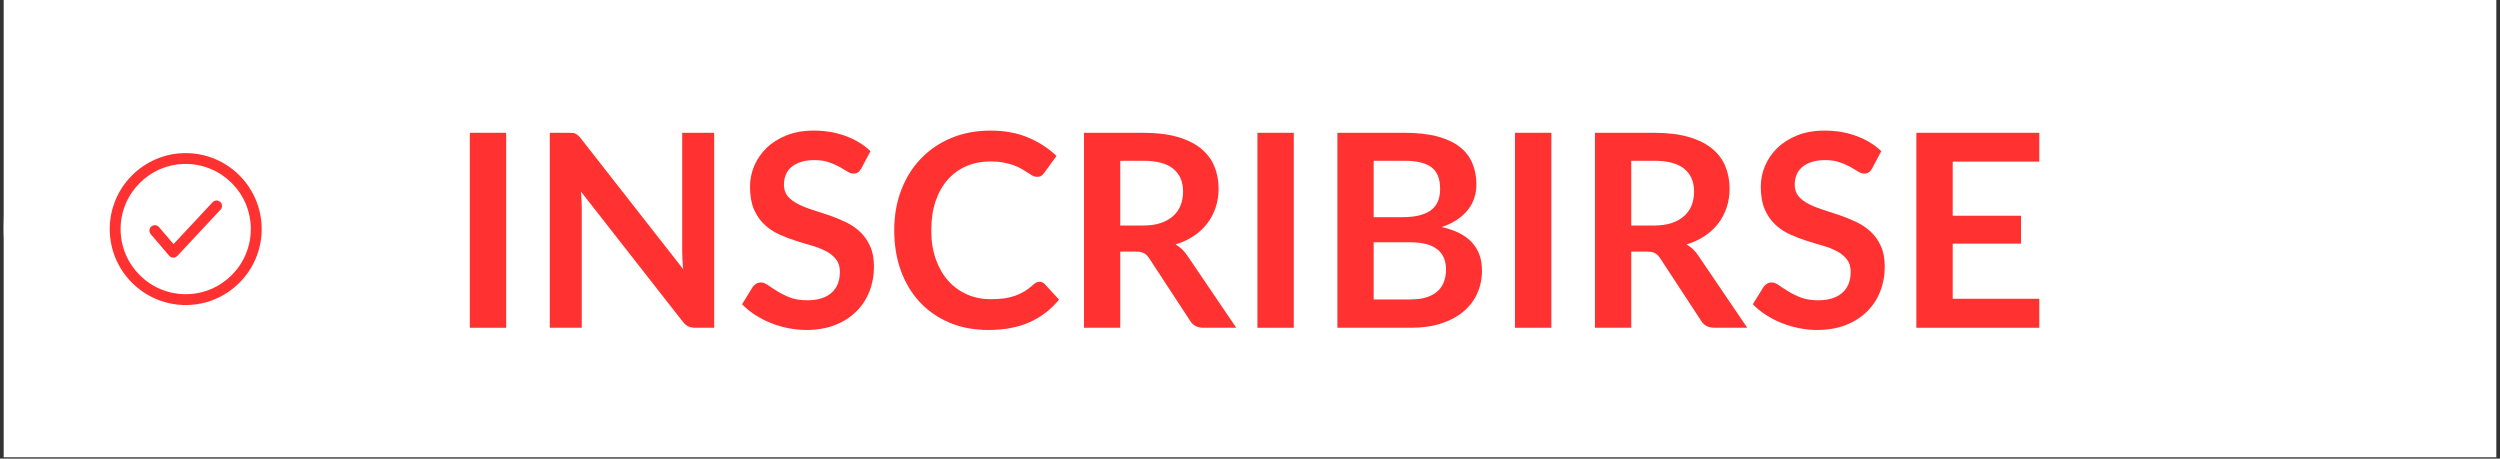
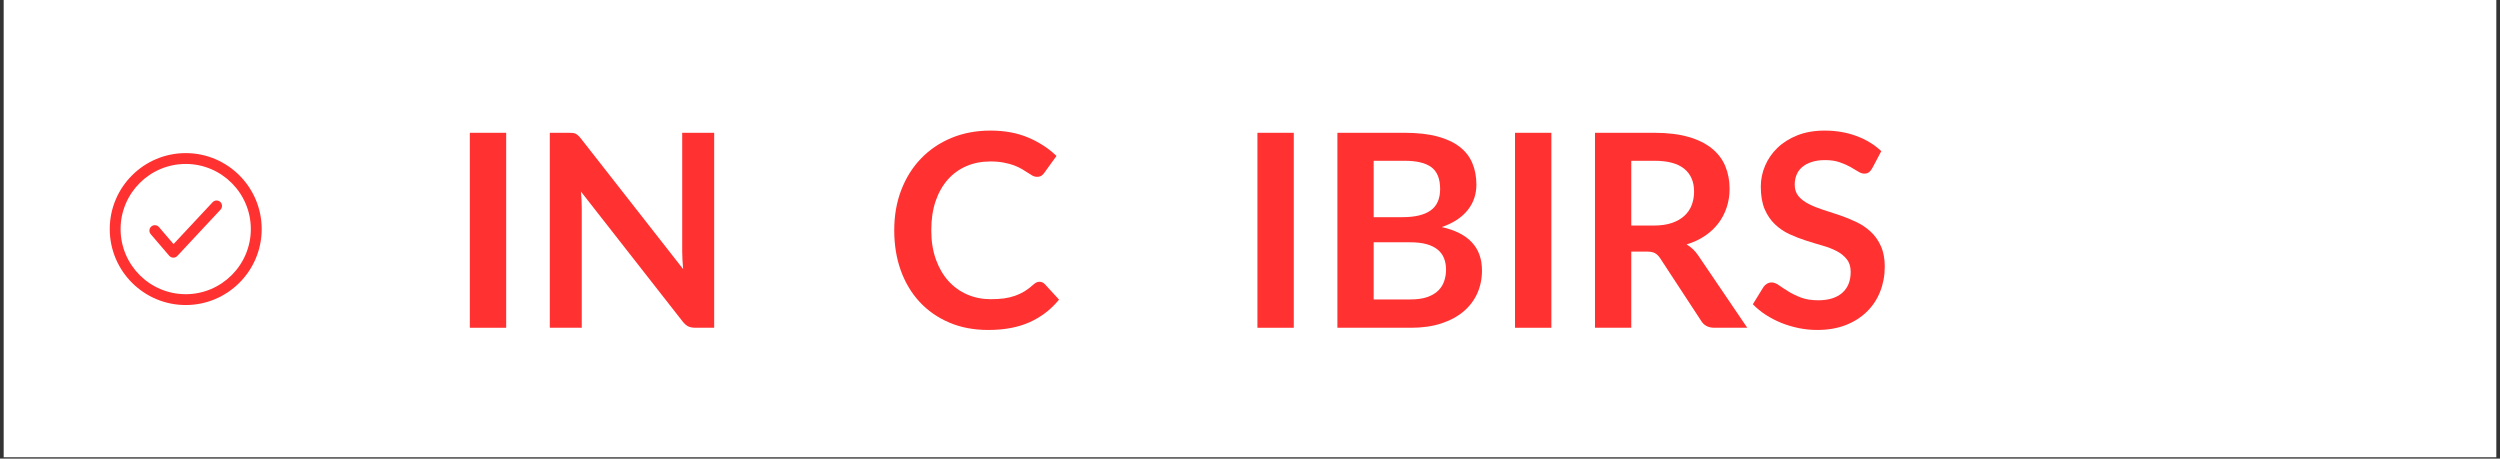
<svg xmlns="http://www.w3.org/2000/svg" width="616" viewBox="0 0 462 84.75" height="113" preserveAspectRatio="xMidYMid meet">
  <rect x="0" y="0" width="462" height="84.75" fill="#333333" stroke="none" />
  <defs>
    <g />
    <clipPath id="7caf82d603">
      <path d="M 0.68 0 L 461.32 0 L 461.32 84.5 L 0.68 84.5 Z M 0.68 0 " clip-rule="nonzero" />
    </clipPath>
    <clipPath id="2523fc7215">
-       <path d="M 0.68 0 L 461 0 L 461 84.254 L 0.68 84.254 Z M 0.68 0 " clip-rule="nonzero" />
-     </clipPath>
+       </clipPath>
    <clipPath id="55fa69caa4">
      <path d="M 42.805 0 L 418.797 0 C 429.969 0 440.684 4.438 448.586 12.34 C 456.484 20.238 460.922 30.953 460.922 42.129 C 460.922 53.301 456.484 64.016 448.586 71.914 C 440.684 79.816 429.969 84.254 418.797 84.254 L 42.805 84.254 C 31.633 84.254 20.918 79.816 13.02 71.914 C 5.117 64.016 0.68 53.301 0.68 42.129 C 0.68 30.953 5.117 20.238 13.02 12.34 C 20.918 4.438 31.633 0 42.805 0 Z M 42.805 0 " clip-rule="nonzero" />
    </clipPath>
    <clipPath id="64422df9b5">
      <path d="M 20.281 28.293 L 48.695 28.293 L 48.695 56.711 L 20.281 56.711 Z M 20.281 28.293 " clip-rule="nonzero" />
    </clipPath>
  </defs>
  <g clip-path="url(#7caf82d603)">
    <path fill="#ffffff" d="M 0.68 0 L 461.32 0 L 461.32 84.5 L 0.68 84.5 Z M 0.68 0 " fill-opacity="1" fill-rule="nonzero" />
  </g>
  <g clip-path="url(#2523fc7215)">
    <g clip-path="url(#55fa69caa4)">
-       <path fill="#ffffff" d="M 0.68 0 L 460.785 0 L 460.785 84.254 L 0.68 84.254 Z M 0.68 0 " fill-opacity="1" fill-rule="nonzero" />
-     </g>
+       </g>
  </g>
  <g fill="#ff3131" fill-opacity="1">
    <g transform="translate(82.808, 60.571)">
      <g>
        <path d="M 10.734 0 L 4.016 0 L 4.016 -36.031 L 10.734 -36.031 Z M 10.734 0 " />
      </g>
    </g>
  </g>
  <g fill="#ff3131" fill-opacity="1">
    <g transform="translate(97.587, 60.571)">
      <g>
        <path d="M 34.391 -36.031 L 34.391 0 L 30.953 0 C 30.422 0 29.973 -0.082 29.609 -0.25 C 29.254 -0.426 28.91 -0.723 28.578 -1.141 L 9.766 -25.172 C 9.867 -24.078 9.922 -23.062 9.922 -22.125 L 9.922 0 L 4.016 0 L 4.016 -36.031 L 7.531 -36.031 C 7.812 -36.031 8.055 -36.02 8.266 -36 C 8.473 -35.977 8.656 -35.926 8.812 -35.844 C 8.969 -35.77 9.117 -35.66 9.266 -35.516 C 9.422 -35.379 9.586 -35.195 9.766 -34.969 L 28.656 -10.844 C 28.602 -11.426 28.562 -12 28.531 -12.562 C 28.5 -13.125 28.484 -13.645 28.484 -14.125 L 28.484 -36.031 Z M 34.391 -36.031 " />
      </g>
    </g>
  </g>
  <g fill="#ff3131" fill-opacity="1">
    <g transform="translate(135.993, 60.571)">
      <g>
-         <path d="M 23.203 -29.484 C 23.004 -29.129 22.789 -28.875 22.562 -28.719 C 22.344 -28.562 22.066 -28.484 21.734 -28.484 C 21.379 -28.484 21 -28.613 20.594 -28.875 C 20.188 -29.133 19.703 -29.422 19.141 -29.734 C 18.578 -30.047 17.914 -30.332 17.156 -30.594 C 16.406 -30.852 15.516 -30.984 14.484 -30.984 C 13.547 -30.984 12.727 -30.867 12.031 -30.641 C 11.332 -30.422 10.742 -30.109 10.266 -29.703 C 9.797 -29.305 9.445 -28.828 9.219 -28.266 C 8.988 -27.711 8.875 -27.102 8.875 -26.438 C 8.875 -25.594 9.109 -24.883 9.578 -24.312 C 10.055 -23.75 10.688 -23.27 11.469 -22.875 C 12.25 -22.477 13.133 -22.117 14.125 -21.797 C 15.125 -21.484 16.145 -21.148 17.188 -20.797 C 18.238 -20.441 19.258 -20.023 20.25 -19.547 C 21.25 -19.078 22.141 -18.477 22.922 -17.75 C 23.703 -17.031 24.328 -16.145 24.797 -15.094 C 25.273 -14.051 25.516 -12.785 25.516 -11.297 C 25.516 -9.66 25.234 -8.129 24.672 -6.703 C 24.117 -5.285 23.305 -4.051 22.234 -3 C 21.172 -1.945 19.863 -1.113 18.312 -0.5 C 16.77 0.102 15.004 0.406 13.016 0.406 C 11.867 0.406 10.738 0.289 9.625 0.062 C 8.508 -0.164 7.441 -0.484 6.422 -0.891 C 5.398 -1.305 4.438 -1.805 3.531 -2.391 C 2.633 -2.973 1.836 -3.625 1.141 -4.344 L 3.109 -7.547 C 3.273 -7.785 3.488 -7.984 3.75 -8.141 C 4.02 -8.297 4.305 -8.375 4.609 -8.375 C 5.023 -8.375 5.473 -8.203 5.953 -7.859 C 6.43 -7.523 7.004 -7.148 7.672 -6.734 C 8.336 -6.316 9.113 -5.938 10 -5.594 C 10.895 -5.25 11.961 -5.078 13.203 -5.078 C 15.117 -5.078 16.598 -5.531 17.641 -6.438 C 18.691 -7.344 19.219 -8.645 19.219 -10.344 C 19.219 -11.289 18.977 -12.062 18.5 -12.656 C 18.031 -13.258 17.406 -13.766 16.625 -14.172 C 15.844 -14.578 14.953 -14.922 13.953 -15.203 C 12.961 -15.484 11.953 -15.789 10.922 -16.125 C 9.891 -16.457 8.875 -16.852 7.875 -17.312 C 6.875 -17.781 5.984 -18.391 5.203 -19.141 C 4.422 -19.891 3.789 -20.82 3.312 -21.938 C 2.844 -23.062 2.609 -24.445 2.609 -26.094 C 2.609 -27.406 2.867 -28.68 3.391 -29.922 C 3.922 -31.172 4.68 -32.273 5.672 -33.234 C 6.672 -34.203 7.898 -34.977 9.359 -35.562 C 10.828 -36.145 12.508 -36.438 14.406 -36.438 C 16.531 -36.438 18.488 -36.102 20.281 -35.438 C 22.082 -34.77 23.613 -33.836 24.875 -32.641 Z M 23.203 -29.484 " />
-       </g>
+         </g>
    </g>
  </g>
  <g fill="#ff3131" fill-opacity="1">
    <g transform="translate(163.333, 60.571)">
      <g>
        <path d="M 28.766 -8.5 C 29.129 -8.5 29.453 -8.359 29.734 -8.078 L 32.375 -5.203 C 30.914 -3.398 29.117 -2.016 26.984 -1.047 C 24.848 -0.078 22.285 0.406 19.297 0.406 C 16.617 0.406 14.211 -0.051 12.078 -0.969 C 9.941 -1.883 8.117 -3.156 6.609 -4.781 C 5.098 -6.414 3.938 -8.359 3.125 -10.609 C 2.32 -12.867 1.922 -15.336 1.922 -18.016 C 1.922 -20.723 2.352 -23.203 3.219 -25.453 C 4.082 -27.703 5.297 -29.641 6.859 -31.266 C 8.43 -32.898 10.305 -34.172 12.484 -35.078 C 14.66 -35.984 17.07 -36.438 19.719 -36.438 C 22.344 -36.438 24.672 -36.004 26.703 -35.141 C 28.734 -34.273 30.469 -33.145 31.906 -31.75 L 29.656 -28.641 C 29.52 -28.441 29.348 -28.266 29.141 -28.109 C 28.93 -27.961 28.645 -27.891 28.281 -27.891 C 28.031 -27.891 27.77 -27.957 27.5 -28.094 C 27.238 -28.238 26.953 -28.414 26.641 -28.625 C 26.328 -28.832 25.961 -29.062 25.547 -29.312 C 25.129 -29.562 24.645 -29.789 24.094 -30 C 23.551 -30.207 22.914 -30.379 22.188 -30.516 C 21.469 -30.66 20.633 -30.734 19.688 -30.734 C 18.07 -30.734 16.598 -30.445 15.266 -29.875 C 13.93 -29.301 12.781 -28.469 11.812 -27.375 C 10.852 -26.289 10.102 -24.961 9.562 -23.391 C 9.031 -21.816 8.766 -20.023 8.766 -18.016 C 8.766 -15.992 9.051 -14.191 9.625 -12.609 C 10.195 -11.035 10.973 -9.707 11.953 -8.625 C 12.941 -7.539 14.098 -6.711 15.422 -6.141 C 16.754 -5.566 18.188 -5.281 19.719 -5.281 C 20.625 -5.281 21.445 -5.328 22.188 -5.422 C 22.926 -5.523 23.609 -5.688 24.234 -5.906 C 24.859 -6.125 25.445 -6.398 26 -6.734 C 26.562 -7.078 27.113 -7.5 27.656 -8 C 27.82 -8.145 27.992 -8.266 28.172 -8.359 C 28.359 -8.453 28.555 -8.5 28.766 -8.5 Z M 28.766 -8.5 " />
      </g>
    </g>
  </g>
  <g fill="#ff3131" fill-opacity="1">
    <g transform="translate(196.305, 60.571)">
      <g>
-         <path d="M 14.906 -18.891 C 16.164 -18.891 17.266 -19.047 18.203 -19.359 C 19.141 -19.68 19.91 -20.117 20.516 -20.672 C 21.129 -21.223 21.582 -21.879 21.875 -22.641 C 22.176 -23.41 22.328 -24.254 22.328 -25.172 C 22.328 -26.992 21.723 -28.395 20.516 -29.375 C 19.316 -30.363 17.477 -30.859 15 -30.859 L 10.719 -30.859 L 10.719 -18.891 Z M 32.156 0 L 26.094 0 C 24.945 0 24.113 -0.445 23.594 -1.344 L 16.031 -12.891 C 15.738 -13.316 15.422 -13.617 15.078 -13.797 C 14.742 -13.984 14.242 -14.078 13.578 -14.078 L 10.719 -14.078 L 10.719 0 L 4.016 0 L 4.016 -36.031 L 15 -36.031 C 17.445 -36.031 19.547 -35.773 21.297 -35.266 C 23.047 -34.766 24.484 -34.055 25.609 -33.141 C 26.734 -32.234 27.562 -31.145 28.094 -29.875 C 28.625 -28.602 28.891 -27.203 28.891 -25.672 C 28.891 -24.453 28.707 -23.301 28.344 -22.219 C 27.988 -21.145 27.473 -20.164 26.797 -19.281 C 26.129 -18.406 25.301 -17.633 24.312 -16.969 C 23.32 -16.301 22.195 -15.781 20.938 -15.406 C 21.363 -15.156 21.758 -14.859 22.125 -14.516 C 22.488 -14.172 22.82 -13.77 23.125 -13.312 Z M 32.156 0 " />
-       </g>
+         </g>
    </g>
  </g>
  <g fill="#ff3131" fill-opacity="1">
    <g transform="translate(228.356, 60.571)">
      <g>
        <path d="M 10.734 0 L 4.016 0 L 4.016 -36.031 L 10.734 -36.031 Z M 10.734 0 " />
      </g>
    </g>
  </g>
  <g fill="#ff3131" fill-opacity="1">
    <g transform="translate(243.135, 60.571)">
      <g>
        <path d="M 17.5 -5.234 C 18.738 -5.234 19.781 -5.379 20.625 -5.672 C 21.477 -5.973 22.156 -6.375 22.656 -6.875 C 23.164 -7.375 23.531 -7.957 23.75 -8.625 C 23.977 -9.289 24.094 -9.992 24.094 -10.734 C 24.094 -11.516 23.969 -12.219 23.719 -12.844 C 23.477 -13.469 23.086 -14 22.547 -14.438 C 22.016 -14.883 21.328 -15.223 20.484 -15.453 C 19.648 -15.68 18.645 -15.797 17.469 -15.797 L 10.719 -15.797 L 10.719 -5.234 Z M 10.719 -30.859 L 10.719 -20.438 L 16.047 -20.438 C 18.336 -20.438 20.066 -20.848 21.234 -21.672 C 22.41 -22.504 23 -23.828 23 -25.641 C 23 -27.516 22.469 -28.852 21.406 -29.656 C 20.344 -30.457 18.68 -30.859 16.422 -30.859 Z M 16.422 -36.031 C 18.785 -36.031 20.805 -35.805 22.484 -35.359 C 24.16 -34.91 25.535 -34.27 26.609 -33.438 C 27.68 -32.613 28.461 -31.609 28.953 -30.422 C 29.453 -29.242 29.703 -27.914 29.703 -26.438 C 29.703 -25.594 29.578 -24.785 29.328 -24.016 C 29.078 -23.242 28.691 -22.52 28.172 -21.844 C 27.648 -21.164 26.984 -20.551 26.172 -20 C 25.367 -19.457 24.41 -18.992 23.297 -18.609 C 28.254 -17.504 30.734 -14.832 30.734 -10.594 C 30.734 -9.062 30.441 -7.645 29.859 -6.344 C 29.273 -5.051 28.426 -3.938 27.312 -3 C 26.195 -2.062 24.828 -1.328 23.203 -0.797 C 21.578 -0.266 19.719 0 17.625 0 L 4.016 0 L 4.016 -36.031 Z M 16.422 -36.031 " />
      </g>
    </g>
  </g>
  <g fill="#ff3131" fill-opacity="1">
    <g transform="translate(275.958, 60.571)">
      <g>
        <path d="M 10.734 0 L 4.016 0 L 4.016 -36.031 L 10.734 -36.031 Z M 10.734 0 " />
      </g>
    </g>
  </g>
  <g fill="#ff3131" fill-opacity="1">
    <g transform="translate(290.737, 60.571)">
      <g>
        <path d="M 14.906 -18.891 C 16.164 -18.891 17.266 -19.047 18.203 -19.359 C 19.141 -19.68 19.91 -20.117 20.516 -20.672 C 21.129 -21.223 21.582 -21.879 21.875 -22.641 C 22.176 -23.41 22.328 -24.254 22.328 -25.172 C 22.328 -26.992 21.723 -28.395 20.516 -29.375 C 19.316 -30.363 17.477 -30.859 15 -30.859 L 10.719 -30.859 L 10.719 -18.891 Z M 32.156 0 L 26.094 0 C 24.945 0 24.113 -0.445 23.594 -1.344 L 16.031 -12.891 C 15.738 -13.316 15.422 -13.617 15.078 -13.797 C 14.742 -13.984 14.242 -14.078 13.578 -14.078 L 10.719 -14.078 L 10.719 0 L 4.016 0 L 4.016 -36.031 L 15 -36.031 C 17.445 -36.031 19.547 -35.773 21.297 -35.266 C 23.047 -34.766 24.484 -34.055 25.609 -33.141 C 26.734 -32.234 27.562 -31.145 28.094 -29.875 C 28.625 -28.602 28.891 -27.203 28.891 -25.672 C 28.891 -24.453 28.707 -23.301 28.344 -22.219 C 27.988 -21.145 27.473 -20.164 26.797 -19.281 C 26.129 -18.406 25.301 -17.633 24.312 -16.969 C 23.32 -16.301 22.195 -15.781 20.938 -15.406 C 21.363 -15.156 21.758 -14.859 22.125 -14.516 C 22.488 -14.172 22.82 -13.77 23.125 -13.312 Z M 32.156 0 " />
      </g>
    </g>
  </g>
  <g fill="#ff3131" fill-opacity="1">
    <g transform="translate(322.787, 60.571)">
      <g>
        <path d="M 23.203 -29.484 C 23.004 -29.129 22.789 -28.875 22.562 -28.719 C 22.344 -28.562 22.066 -28.484 21.734 -28.484 C 21.379 -28.484 21 -28.613 20.594 -28.875 C 20.188 -29.133 19.703 -29.422 19.141 -29.734 C 18.578 -30.047 17.914 -30.332 17.156 -30.594 C 16.406 -30.852 15.516 -30.984 14.484 -30.984 C 13.547 -30.984 12.727 -30.867 12.031 -30.641 C 11.332 -30.422 10.742 -30.109 10.266 -29.703 C 9.797 -29.305 9.445 -28.828 9.219 -28.266 C 8.988 -27.711 8.875 -27.102 8.875 -26.438 C 8.875 -25.594 9.109 -24.883 9.578 -24.312 C 10.055 -23.75 10.688 -23.27 11.469 -22.875 C 12.25 -22.477 13.133 -22.117 14.125 -21.797 C 15.125 -21.484 16.145 -21.148 17.188 -20.797 C 18.238 -20.441 19.258 -20.023 20.25 -19.547 C 21.25 -19.078 22.141 -18.477 22.922 -17.75 C 23.703 -17.031 24.328 -16.145 24.797 -15.094 C 25.273 -14.051 25.516 -12.785 25.516 -11.297 C 25.516 -9.66 25.234 -8.129 24.672 -6.703 C 24.117 -5.285 23.305 -4.051 22.234 -3 C 21.172 -1.945 19.863 -1.113 18.312 -0.5 C 16.77 0.102 15.004 0.406 13.016 0.406 C 11.867 0.406 10.738 0.289 9.625 0.062 C 8.508 -0.164 7.441 -0.484 6.422 -0.891 C 5.398 -1.305 4.438 -1.805 3.531 -2.391 C 2.633 -2.973 1.836 -3.625 1.141 -4.344 L 3.109 -7.547 C 3.273 -7.785 3.488 -7.984 3.75 -8.141 C 4.02 -8.297 4.305 -8.375 4.609 -8.375 C 5.023 -8.375 5.473 -8.203 5.953 -7.859 C 6.43 -7.523 7.004 -7.148 7.672 -6.734 C 8.336 -6.316 9.113 -5.938 10 -5.594 C 10.895 -5.25 11.961 -5.078 13.203 -5.078 C 15.117 -5.078 16.598 -5.531 17.641 -6.438 C 18.691 -7.344 19.219 -8.645 19.219 -10.344 C 19.219 -11.289 18.977 -12.062 18.5 -12.656 C 18.031 -13.258 17.406 -13.766 16.625 -14.172 C 15.844 -14.578 14.953 -14.922 13.953 -15.203 C 12.961 -15.484 11.953 -15.789 10.922 -16.125 C 9.891 -16.457 8.875 -16.852 7.875 -17.312 C 6.875 -17.781 5.984 -18.391 5.203 -19.141 C 4.422 -19.891 3.789 -20.82 3.312 -21.938 C 2.844 -23.062 2.609 -24.445 2.609 -26.094 C 2.609 -27.406 2.867 -28.68 3.391 -29.922 C 3.922 -31.172 4.68 -32.273 5.672 -33.234 C 6.672 -34.203 7.898 -34.977 9.359 -35.562 C 10.828 -36.145 12.508 -36.438 14.406 -36.438 C 16.531 -36.438 18.488 -36.102 20.281 -35.438 C 22.082 -34.77 23.613 -33.836 24.875 -32.641 Z M 23.203 -29.484 " />
      </g>
    </g>
  </g>
  <g fill="#ff3131" fill-opacity="1">
    <g transform="translate(350.127, 60.571)">
      <g>
-         <path d="M 10.734 -30.703 L 10.734 -20.703 L 23.359 -20.703 L 23.359 -15.547 L 10.734 -15.547 L 10.734 -5.359 L 26.734 -5.359 L 26.734 0 L 4.016 0 L 4.016 -36.031 L 26.734 -36.031 L 26.734 -30.703 Z M 10.734 -30.703 " />
-       </g>
+         </g>
    </g>
  </g>
  <g clip-path="url(#64422df9b5)">
    <path fill="#ff3131" d="M 34.32 28.293 C 26.578 28.293 20.281 34.59 20.281 42.332 C 20.281 50.074 26.578 56.371 34.32 56.371 C 42.059 56.371 48.359 50.074 48.359 42.332 C 48.359 34.59 42.059 28.293 34.32 28.293 Z M 34.32 54.367 C 27.684 54.367 22.285 48.965 22.285 42.332 C 22.285 35.695 27.684 30.297 34.32 30.297 C 40.953 30.297 46.352 35.695 46.352 42.332 C 46.352 48.965 40.953 54.367 34.32 54.367 Z M 40.711 37.32 C 41.113 37.699 41.137 38.332 40.758 38.738 L 32.77 47.297 C 32.578 47.5 32.312 47.617 32.035 47.617 C 32.031 47.617 32.023 47.617 32.016 47.617 C 31.73 47.609 31.461 47.48 31.273 47.266 L 27.852 43.27 C 27.492 42.848 27.543 42.215 27.961 41.855 C 28.383 41.496 29.016 41.543 29.379 41.965 L 32.07 45.105 L 39.293 37.367 C 39.672 36.965 40.301 36.941 40.711 37.32 Z M 40.711 37.32 " fill-opacity="1" fill-rule="nonzero" />
  </g>
</svg>